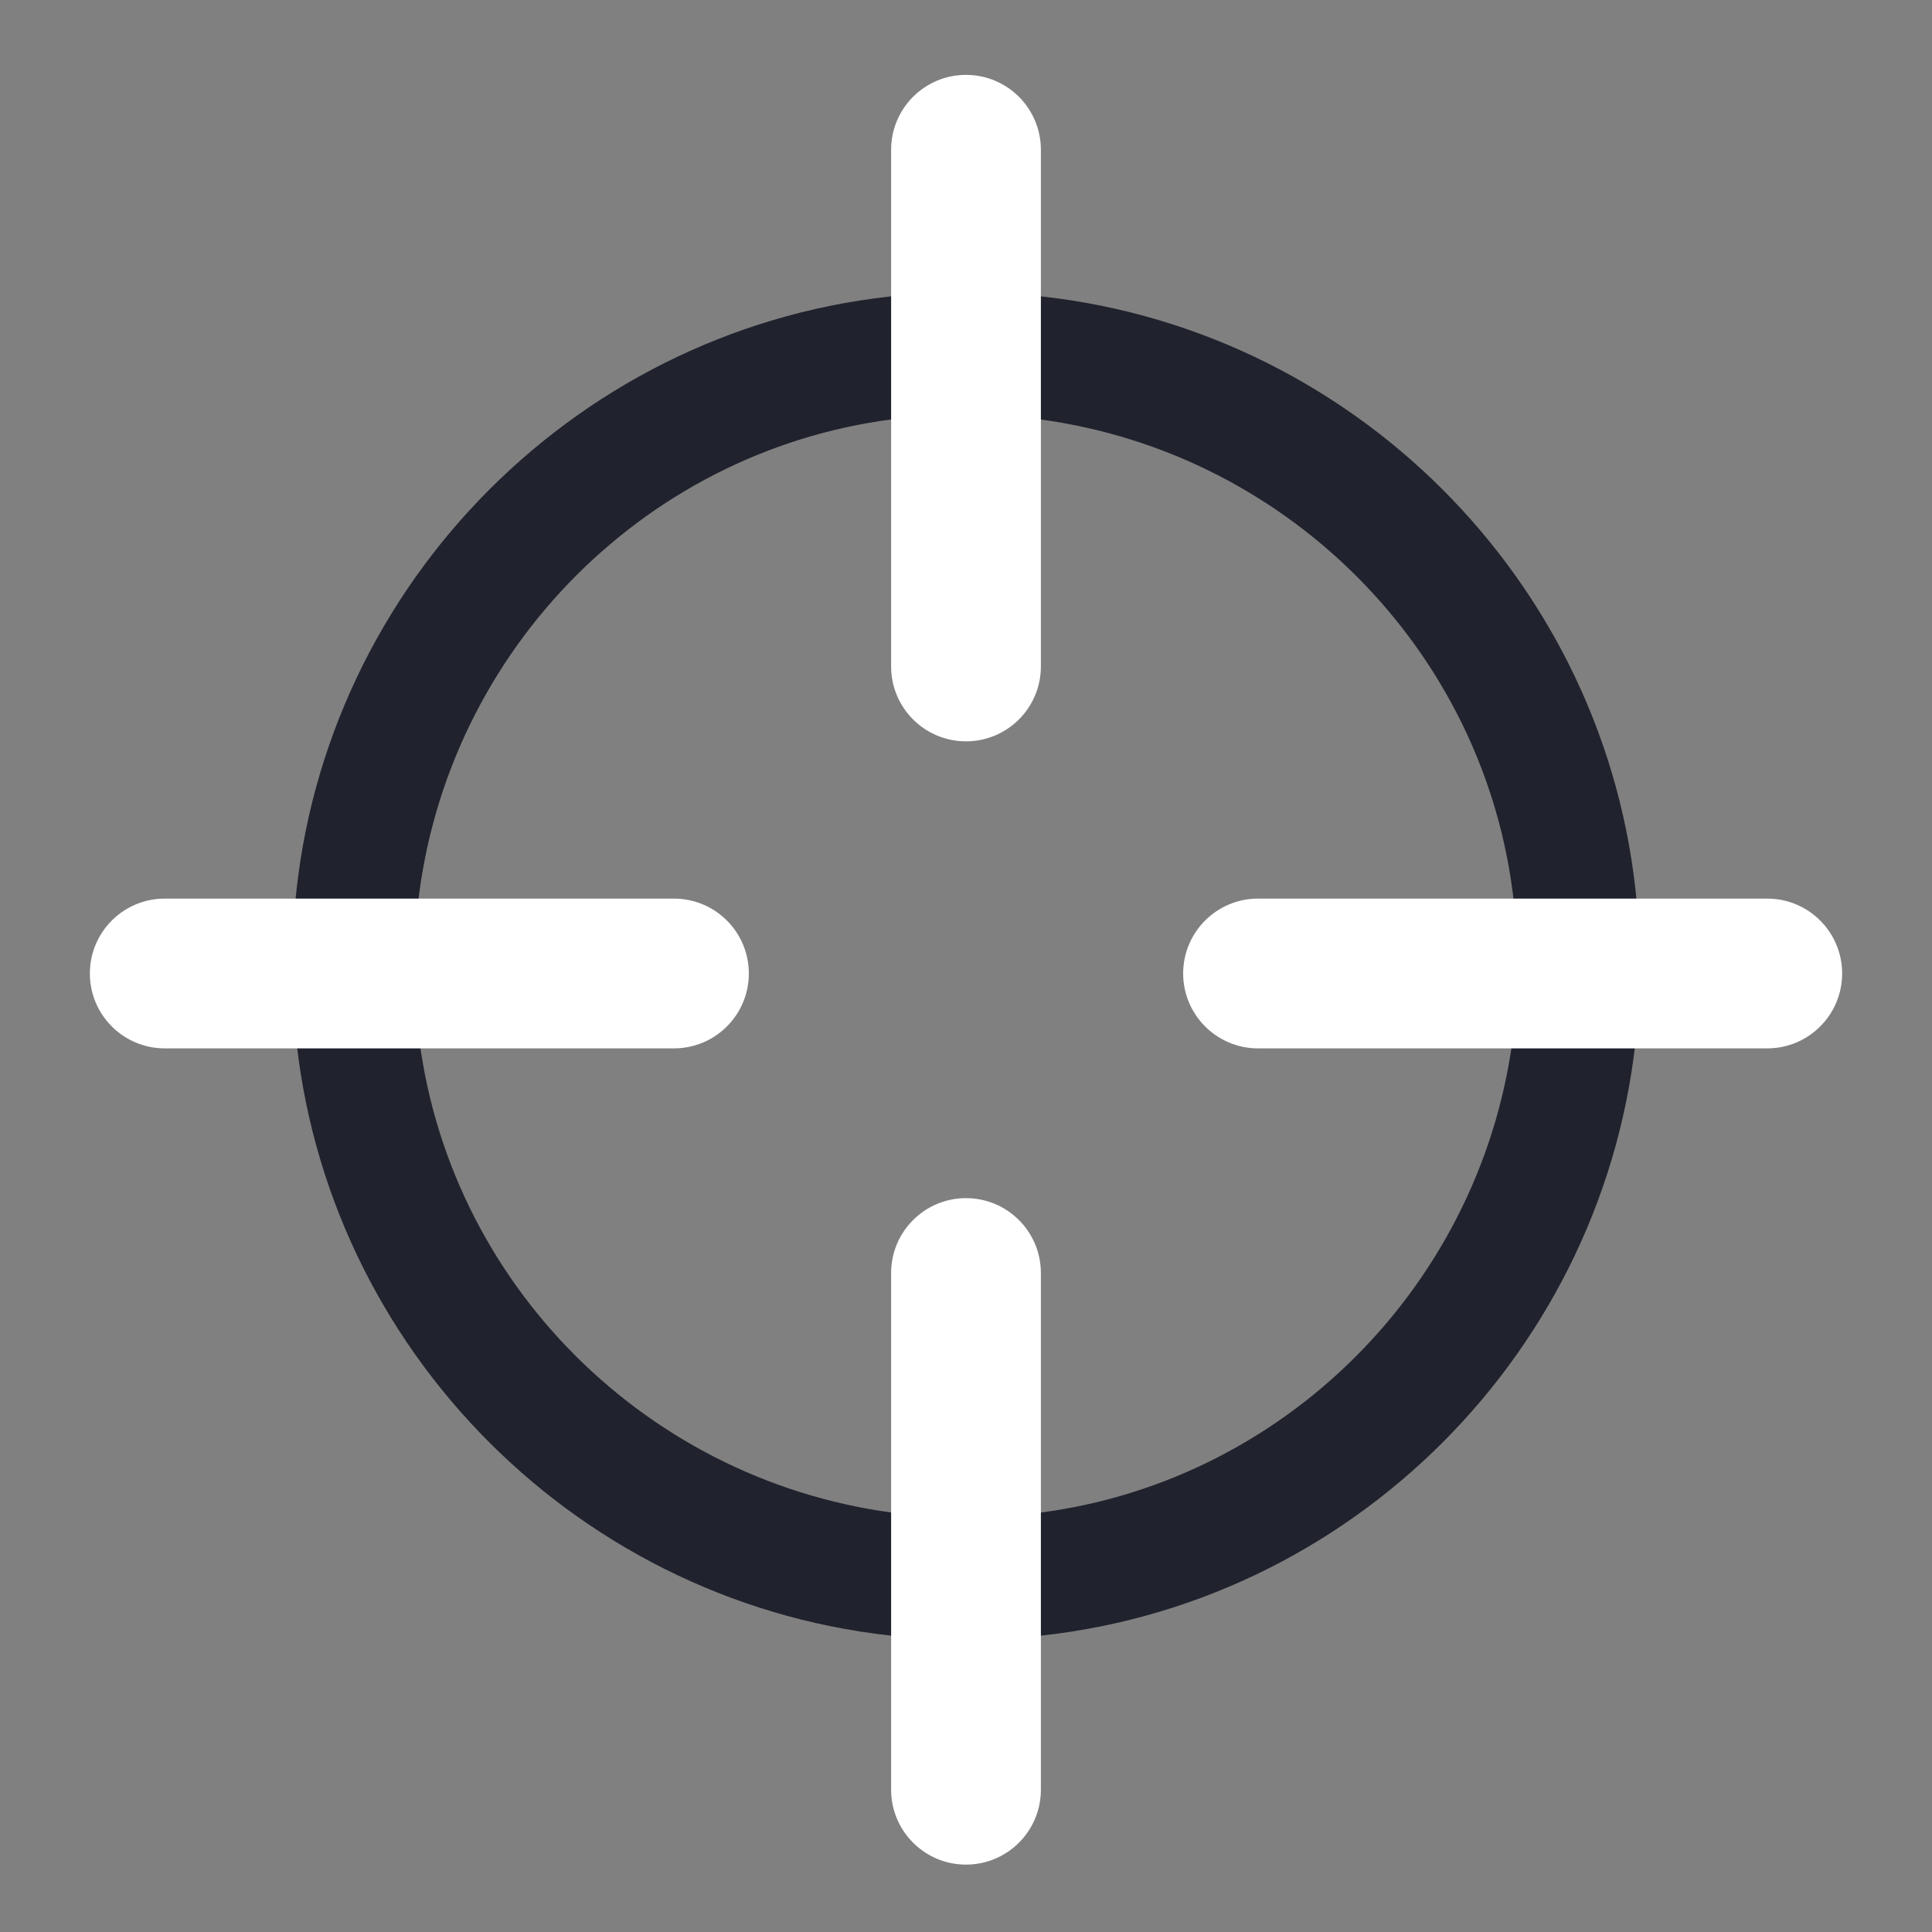
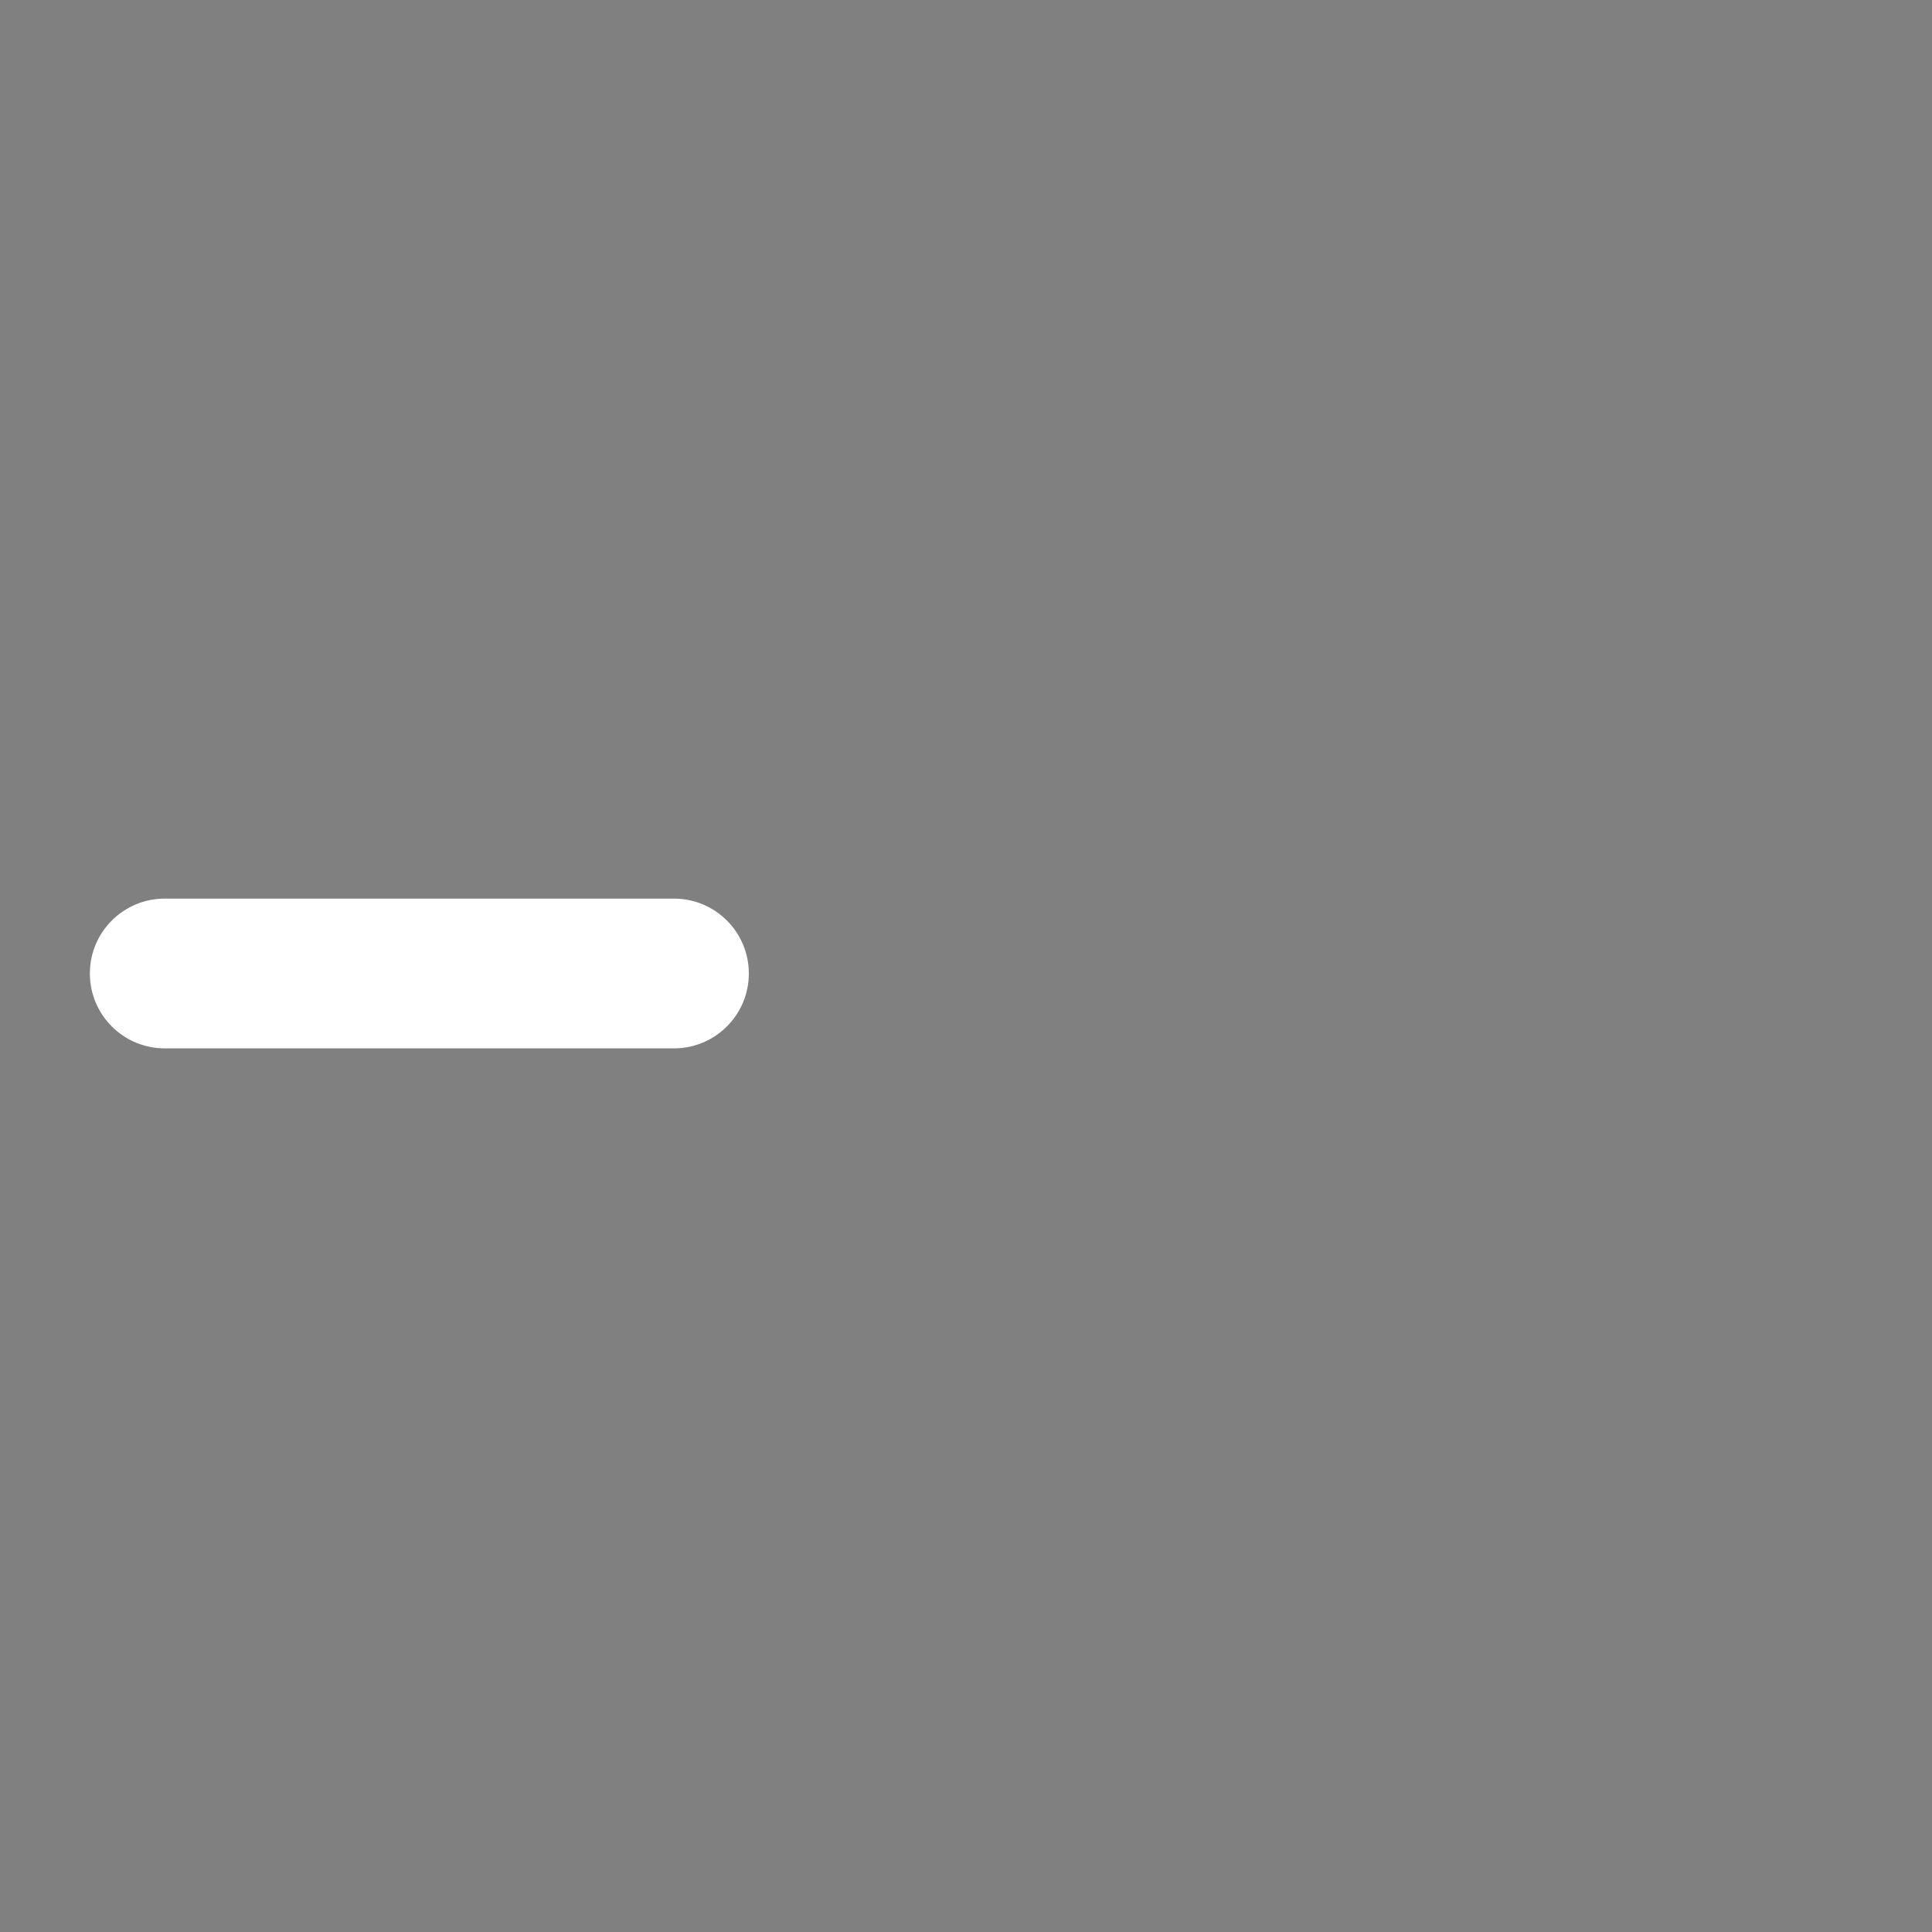
<svg xmlns="http://www.w3.org/2000/svg" width="129" height="129" viewBox="0 0 129 129" fill="none">
  <rect x="0" y="0" width="129" height="129" fill="#808080" stroke="none" />
-   <path d="M10.7 68.6H19.7C21.6 90.2 38.9 107.4 60.4 109.3V118.3C60.4 120.5 62.2 122.4 64.5 122.4C66.7 122.4 68.6 120.6 68.6 118.3V109.3C90.2 107.4 107.4 90.1 109.3 68.6H118.3C120.5 68.6 122.4 66.8 122.4 64.5C122.4 62.3 120.6 60.4 118.3 60.4H109.3C107.4 38.8 90.1 21.6 68.6 19.7V10.7C68.6 8.5 66.8 6.6 64.5 6.6C62.3 6.6 60.4 8.4 60.4 10.7V19.7C38.8 21.6 21.6 38.9 19.7 60.4H10.7C8.4 60.4 6.6 62.2 6.6 64.5C6.6 66.8 8.5 68.6 10.7 68.6ZM44.4 60.4H27.9C29.8 43.3 43.4 29.7 60.4 27.9V44.4C60.4 46.6 62.2 48.5 64.5 48.5C66.7 48.5 68.6 46.7 68.6 44.4V27.9C85.7 29.8 99.3 43.4 101.1 60.4H84.6C82.4 60.4 80.5 62.2 80.5 64.5C80.5 66.7 82.3 68.6 84.6 68.6H101.1C99.2 85.7 85.6 99.3 68.6 101.1V84.6C68.6 82.4 66.8 80.5 64.5 80.5C62.3 80.5 60.4 82.3 60.4 84.6V101.1C43.3 99.2 29.7 85.6 27.9 68.6H44.4C46.6 68.6 48.5 66.8 48.5 64.5C48.5 62.3 46.6 60.4 44.4 60.4Z" fill="#20222D" />
-   <path d="M69.5 10C69.5 7.239 67.261 5 64.5 5C61.739 5 59.5 7.239 59.5 10H69.5ZM59.5 44.5C59.5 47.261 61.739 49.5 64.5 49.5C67.261 49.5 69.5 47.261 69.5 44.5H59.5ZM59.5 10V44.5H69.5V10H59.5Z" fill="white" />
-   <path d="M69.5 85C69.5 82.239 67.261 80 64.5 80C61.739 80 59.5 82.239 59.5 85H69.5ZM59.5 119.5C59.5 122.261 61.739 124.5 64.5 124.5C67.261 124.5 69.5 122.261 69.5 119.5H59.5ZM59.5 85V119.5H69.5V85H59.5Z" fill="white" />
-   <path d="M84 60C81.239 60 79 62.239 79 65C79 67.761 81.239 70 84 70V60ZM118 70C120.761 70 123 67.761 123 65C123 62.239 120.761 60 118 60V70ZM84 70H118V60H84V70Z" fill="white" />
  <path d="M11 60C8.239 60 6 62.239 6 65C6 67.761 8.239 70 11 70V60ZM45 70C47.761 70 50 67.761 50 65C50 62.239 47.761 60 45 60V70ZM11 70H45V60H11V70Z" fill="white" />
</svg>